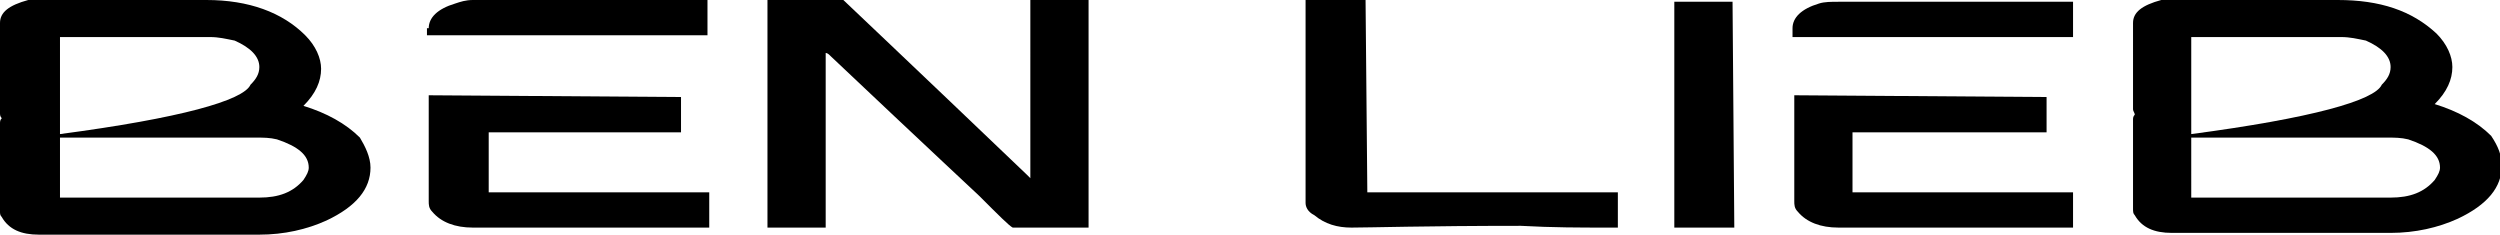
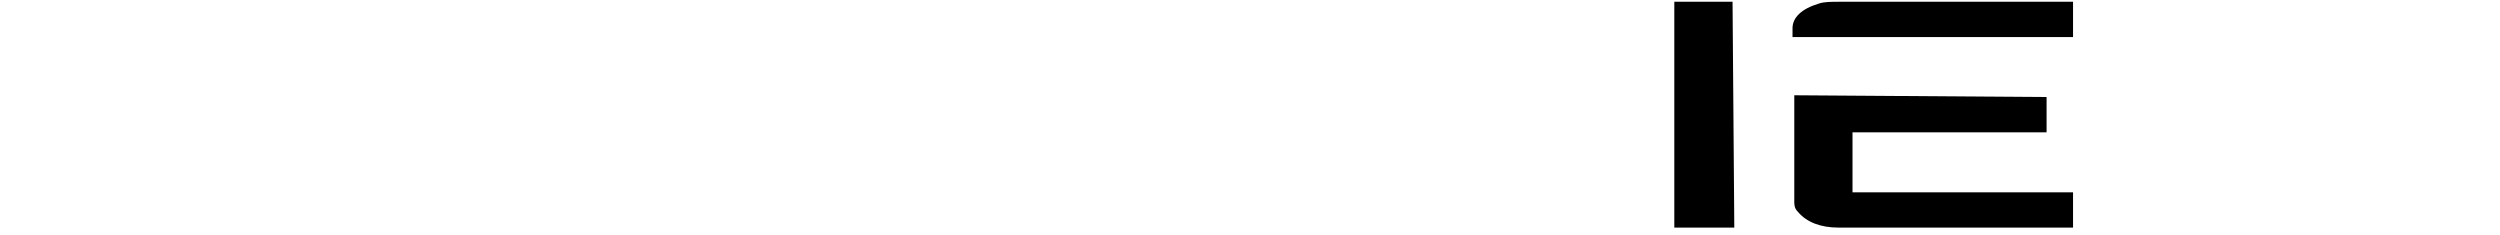
<svg xmlns="http://www.w3.org/2000/svg" version="1.1" id="Layer_1" x="0px" y="0px" viewBox="0 0 141.7 13.3" style="enable-background:new 0 0 141.7 13.3;" xml:space="preserve">
  <g>
-     <path d="M11.7,0C14.1,0,16,0.7,17.3,2c0.6,0.6,0.9,1.3,0.9,1.9c0,0.7-0.3,1.4-1,2.1v0c1.3,0.4,2.4,1,3.2,1.8   C20.7,8.3,21,8.9,21,9.5c0,1.2-0.8,2.2-2.5,3c-1.1,0.5-2.4,0.8-3.8,0.8H2.2c-1,0-1.7-0.3-2.1-1C0,12.2,0,12.1,0,12v-5   c0-0.1,0-0.2,0.1-0.3C0,6.6,0,6.5,0,6.4V1.3c0-0.6,0.5-1,1.6-1.3C1.8,0,2,0,2.2,0H11.7z M3.4,7.6c6.8-0.9,10.4-1.9,10.8-2.8   c0.3-0.3,0.5-0.6,0.5-1c0-0.6-0.5-1.1-1.4-1.5c-0.5-0.1-0.9-0.2-1.4-0.2H3.4V7.6z M3.4,11.2h11.3c1.1,0,1.9-0.3,2.5-1   c0.2-0.3,0.3-0.5,0.3-0.7v0c0-0.7-0.6-1.2-1.8-1.6c-0.4-0.1-0.8-0.1-1.1-0.1H3.4V11.2z" />
-     <path d="M24.3,1.6c0-0.6,0.5-1.1,1.5-1.4C26.1,0.1,26.4,0,26.8,0h13.2c0,0,0.1,0,0.1,0v2c0,0,0,0-0.1,0l-15.8,0V1.6z M38.6,5.5v2   c0,0,0,0,0,0H27.7v3.4h12.4c0,0,0.1,0,0.1,0v2c0,0,0,0-0.1,0H26.8c-1,0-1.8-0.3-2.3-0.9c-0.2-0.2-0.2-0.4-0.2-0.6v-6L38.6,5.5   C38.6,5.5,38.6,5.5,38.6,5.5z" />
-     <path d="M47.8,0c0.1,0.1,3.6,3.4,10.4,9.9c0.1,0.1,0.2,0.2,0.2,0.2V0c0,0,0,0,0,0h3.3c0,0,0,0,0,0v12.9c0,0,0,0,0,0h-4.3   c-0.2-0.1-0.8-0.7-1.9-1.8c-0.1-0.1-2.9-2.7-8.4-7.9C47,3.1,46.9,3,46.8,3v9.9c0,0,0,0,0,0h-3.3c0,0,0,0,0,0V0c0,0,0,0,0,0H47.8z" />
-     <path d="M77.4,0C77.4,0,77.4,0,77.4,0l0.1,10.9h13.4c0.3,0,0.6,0,0.8,0l0,0v2l0,0c-0.4,0-0.6,0-0.6,0c-1.5,0-3.1,0-4.9-0.1   c-5.4,0-8.6,0.1-9.6,0.1c-0.8,0-1.5-0.2-2.1-0.7C74.1,12,74,11.7,74,11.5V0c0,0,0,0,0.1,0H77.4z" />
    <path d="M98.2,0C98.3,0,98.3,0,98.2,0l0.1,12.9c0,0,0,0-0.1,0H95c0,0-0.1,0-0.1,0V0.1c0,0,0,0,0.1,0H98.2z" />
    <path d="M101.6,1.6c0-0.6,0.5-1.1,1.5-1.4c0.3-0.1,0.7-0.1,1.1-0.1h13.2c0,0,0.1,0,0.1,0v2c0,0,0,0-0.1,0l-15.8,0V1.6z M116,5.5v2   c0,0,0,0,0,0H105v3.4h12.4c0,0,0.1,0,0.1,0v2c0,0,0,0-0.1,0h-13.2c-1,0-1.8-0.3-2.3-0.9c-0.2-0.2-0.2-0.4-0.2-0.6v-6L116,5.5   C116,5.5,116,5.5,116,5.5z" />
-     <path d="M132.5,0c2.4,0,4.2,0.6,5.6,1.9c0.6,0.6,0.9,1.3,0.9,1.9c0,0.7-0.3,1.4-1,2.1v0c1.3,0.4,2.4,1,3.2,1.8   c0.4,0.6,0.6,1.1,0.6,1.7c0,1.2-0.8,2.2-2.5,3c-1.1,0.5-2.4,0.8-3.8,0.8h-12.4c-1,0-1.7-0.3-2.1-1c-0.1-0.1-0.1-0.2-0.1-0.4v-5   c0-0.1,0-0.2,0.1-0.3c0-0.1-0.1-0.2-0.1-0.3V1.3c0-0.6,0.5-1,1.6-1.3c0.2,0,0.4,0,0.6,0H132.5z M124.2,7.6   c6.8-0.9,10.4-1.9,10.8-2.8c0.3-0.3,0.5-0.6,0.5-1c0-0.6-0.5-1.1-1.4-1.5c-0.5-0.1-0.9-0.2-1.4-0.2h-8.5V7.6z M124.2,11.2h11.3   c1.1,0,1.9-0.3,2.5-1c0.2-0.3,0.3-0.5,0.3-0.7v0c0-0.7-0.6-1.2-1.8-1.6c-0.4-0.1-0.8-0.1-1.1-0.1h-11.2V11.2z" />
  </g>
</svg>